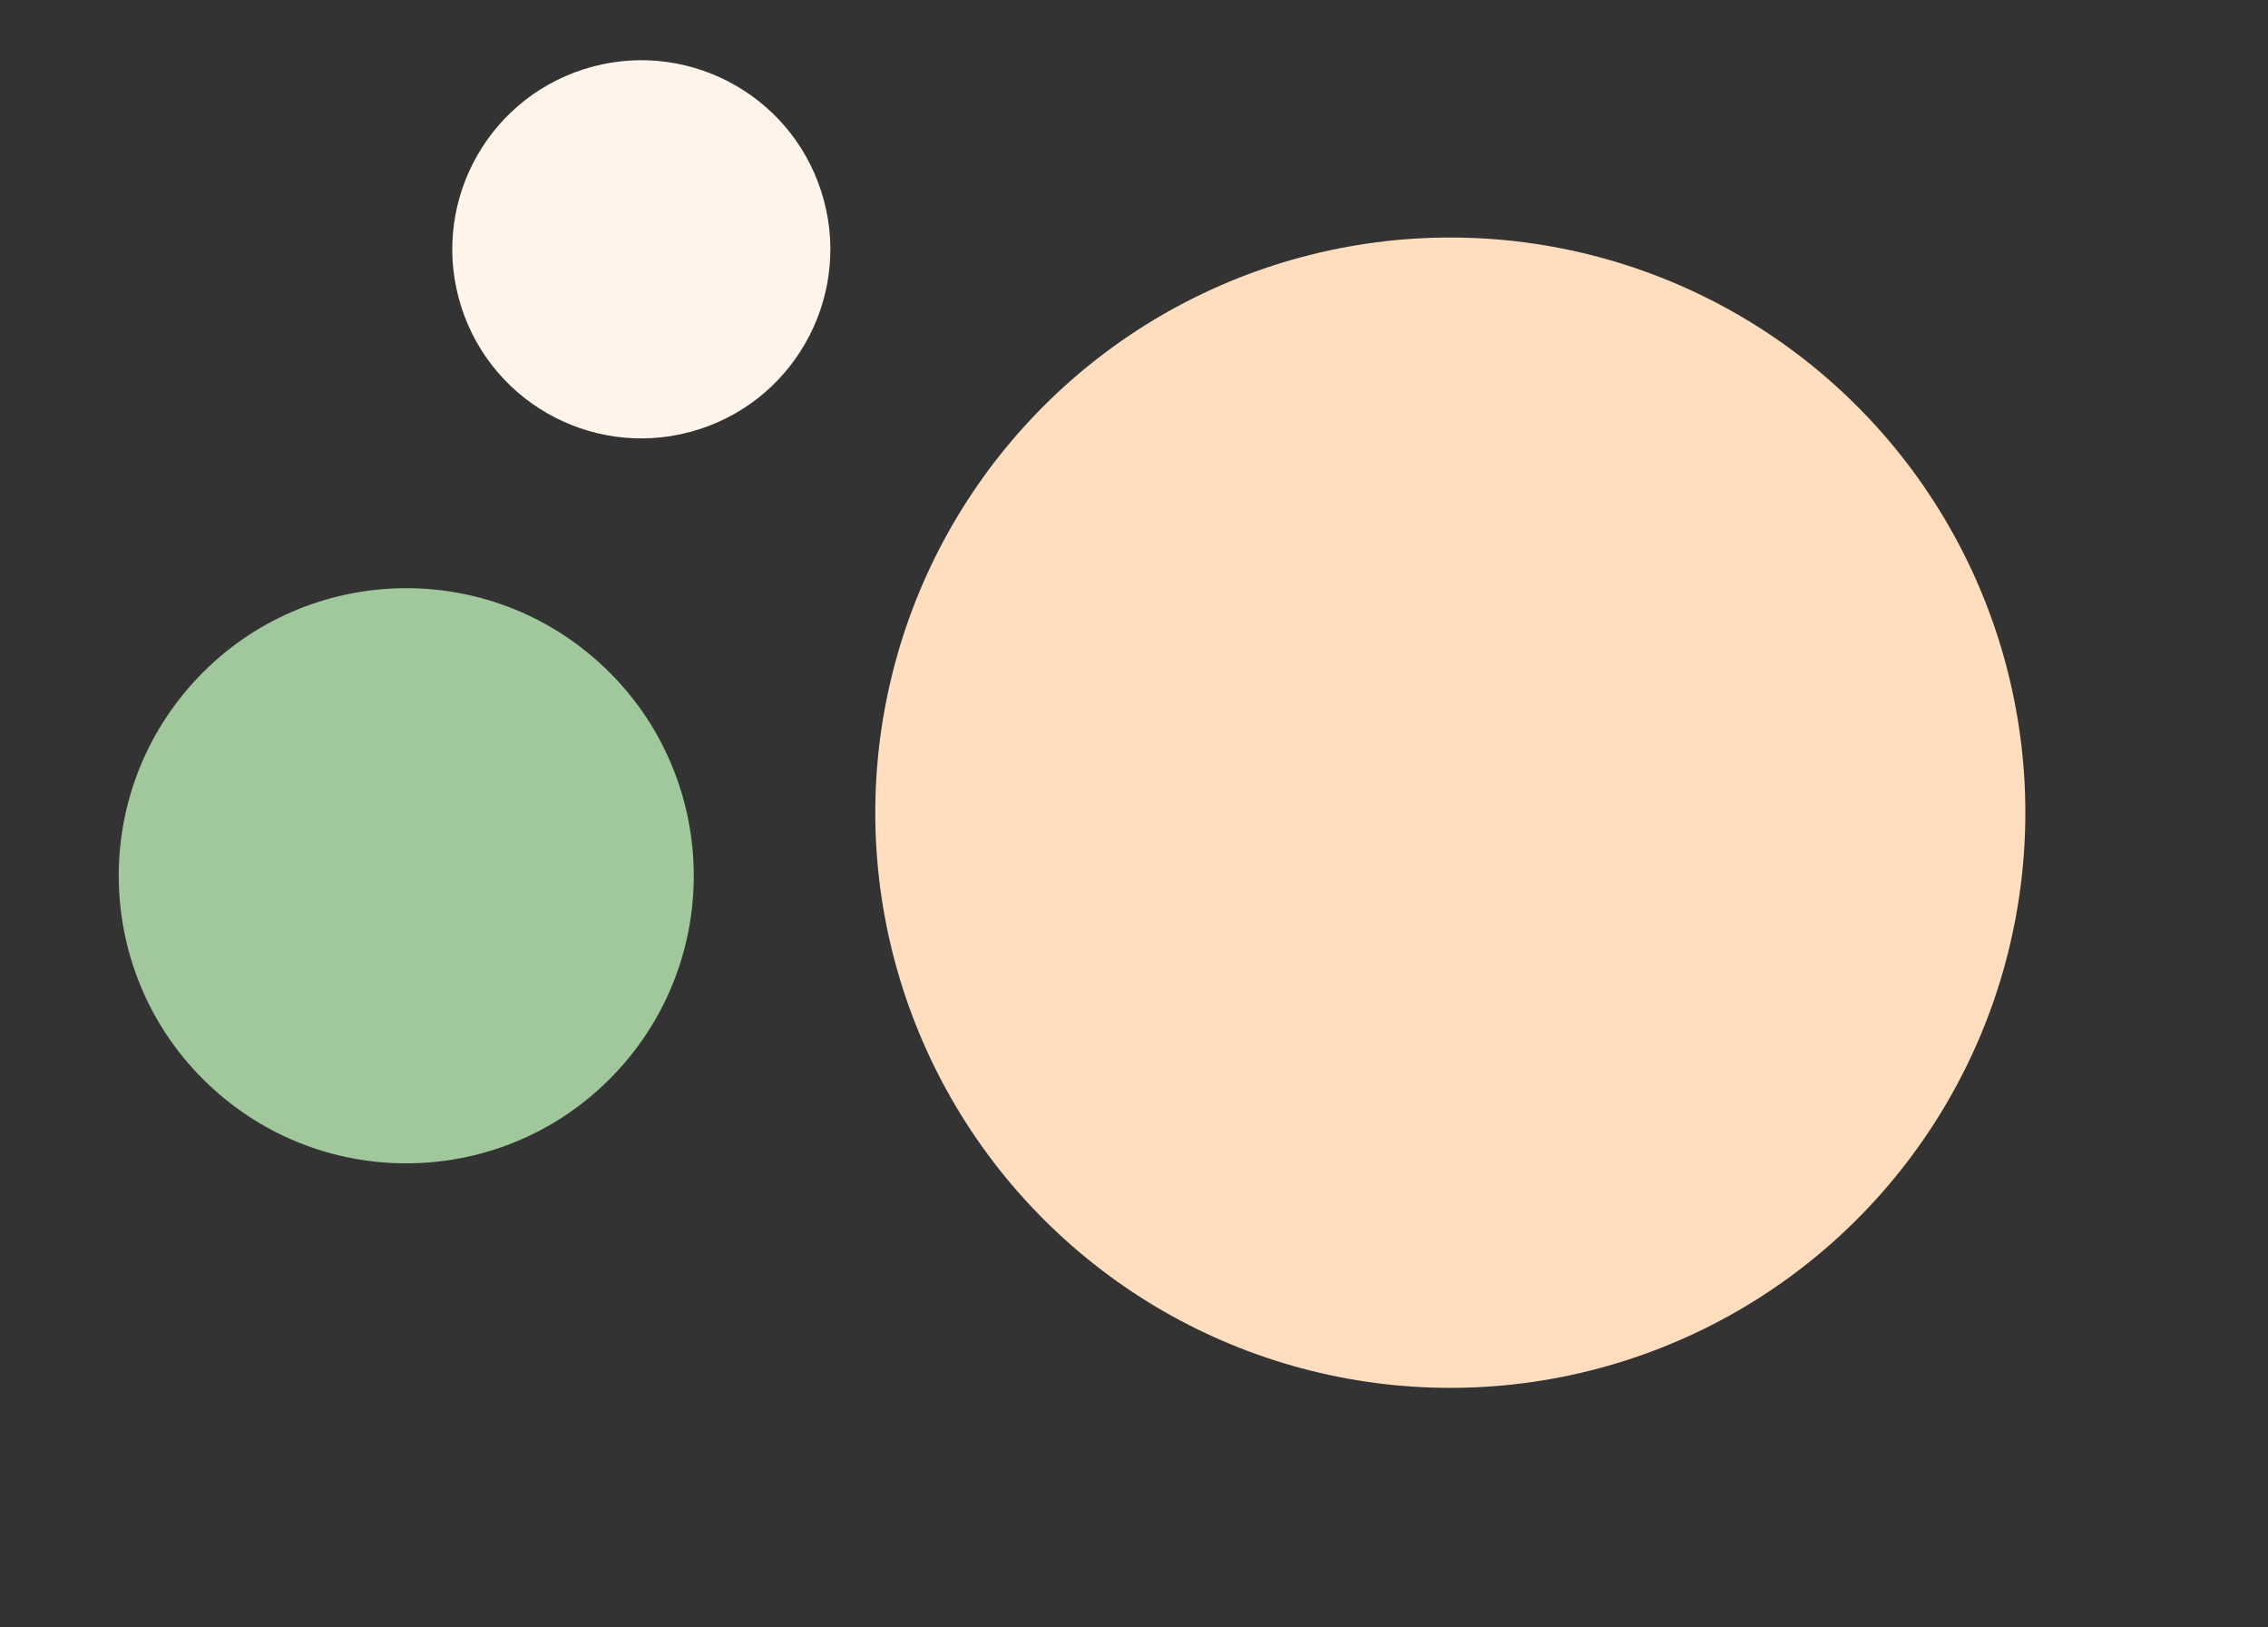
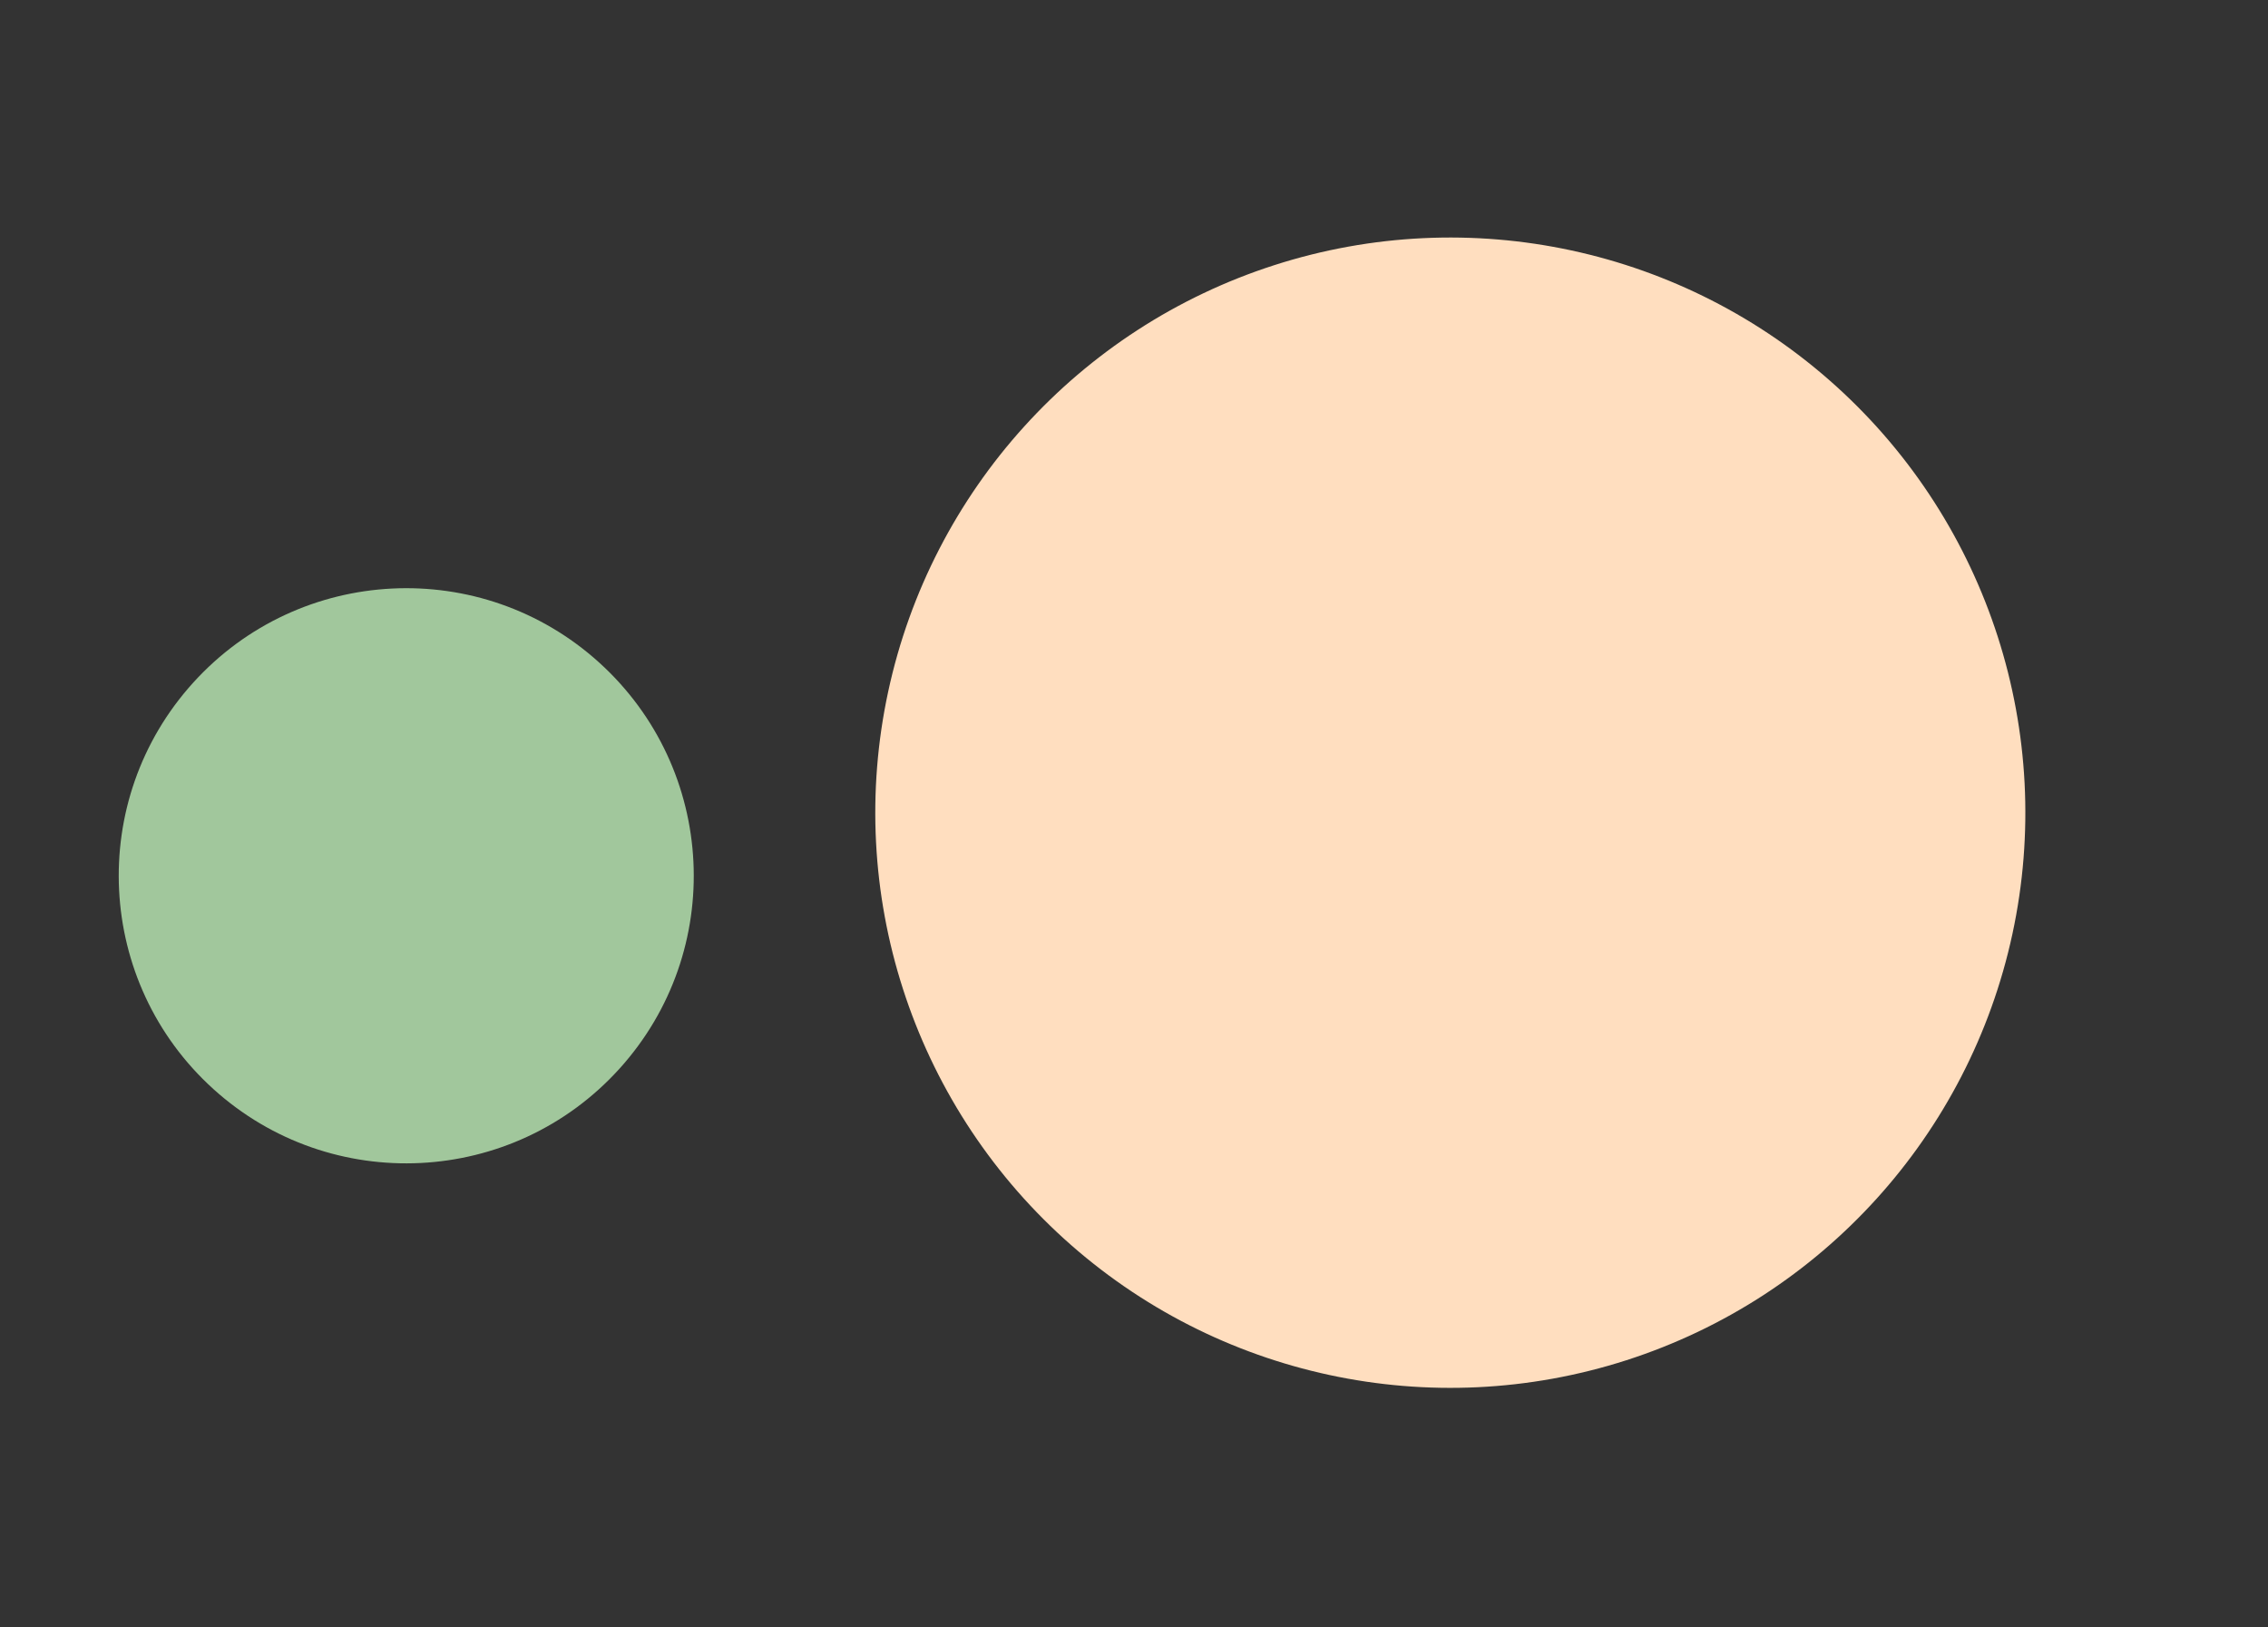
<svg xmlns="http://www.w3.org/2000/svg" width="138" height="99" viewBox="0 0 138 99" fill="none">
  <rect x="0" y="0" width="138" height="99" fill="#333333" stroke="none" />
-   <circle cx="39.022" cy="15.166" r="11.5" transform="rotate(-17.82 39.022 15.166)" fill="#FFF4EA" />
  <circle r="35" transform="matrix(-0.671 0.741 0.741 0.671 88.247 49.438)" fill="#FFDEBF" />
  <circle r="17.5" transform="matrix(-0.671 0.741 0.741 0.671 24.719 53.275)" fill="#BDECB6" fill-opacity="0.8" />
</svg>